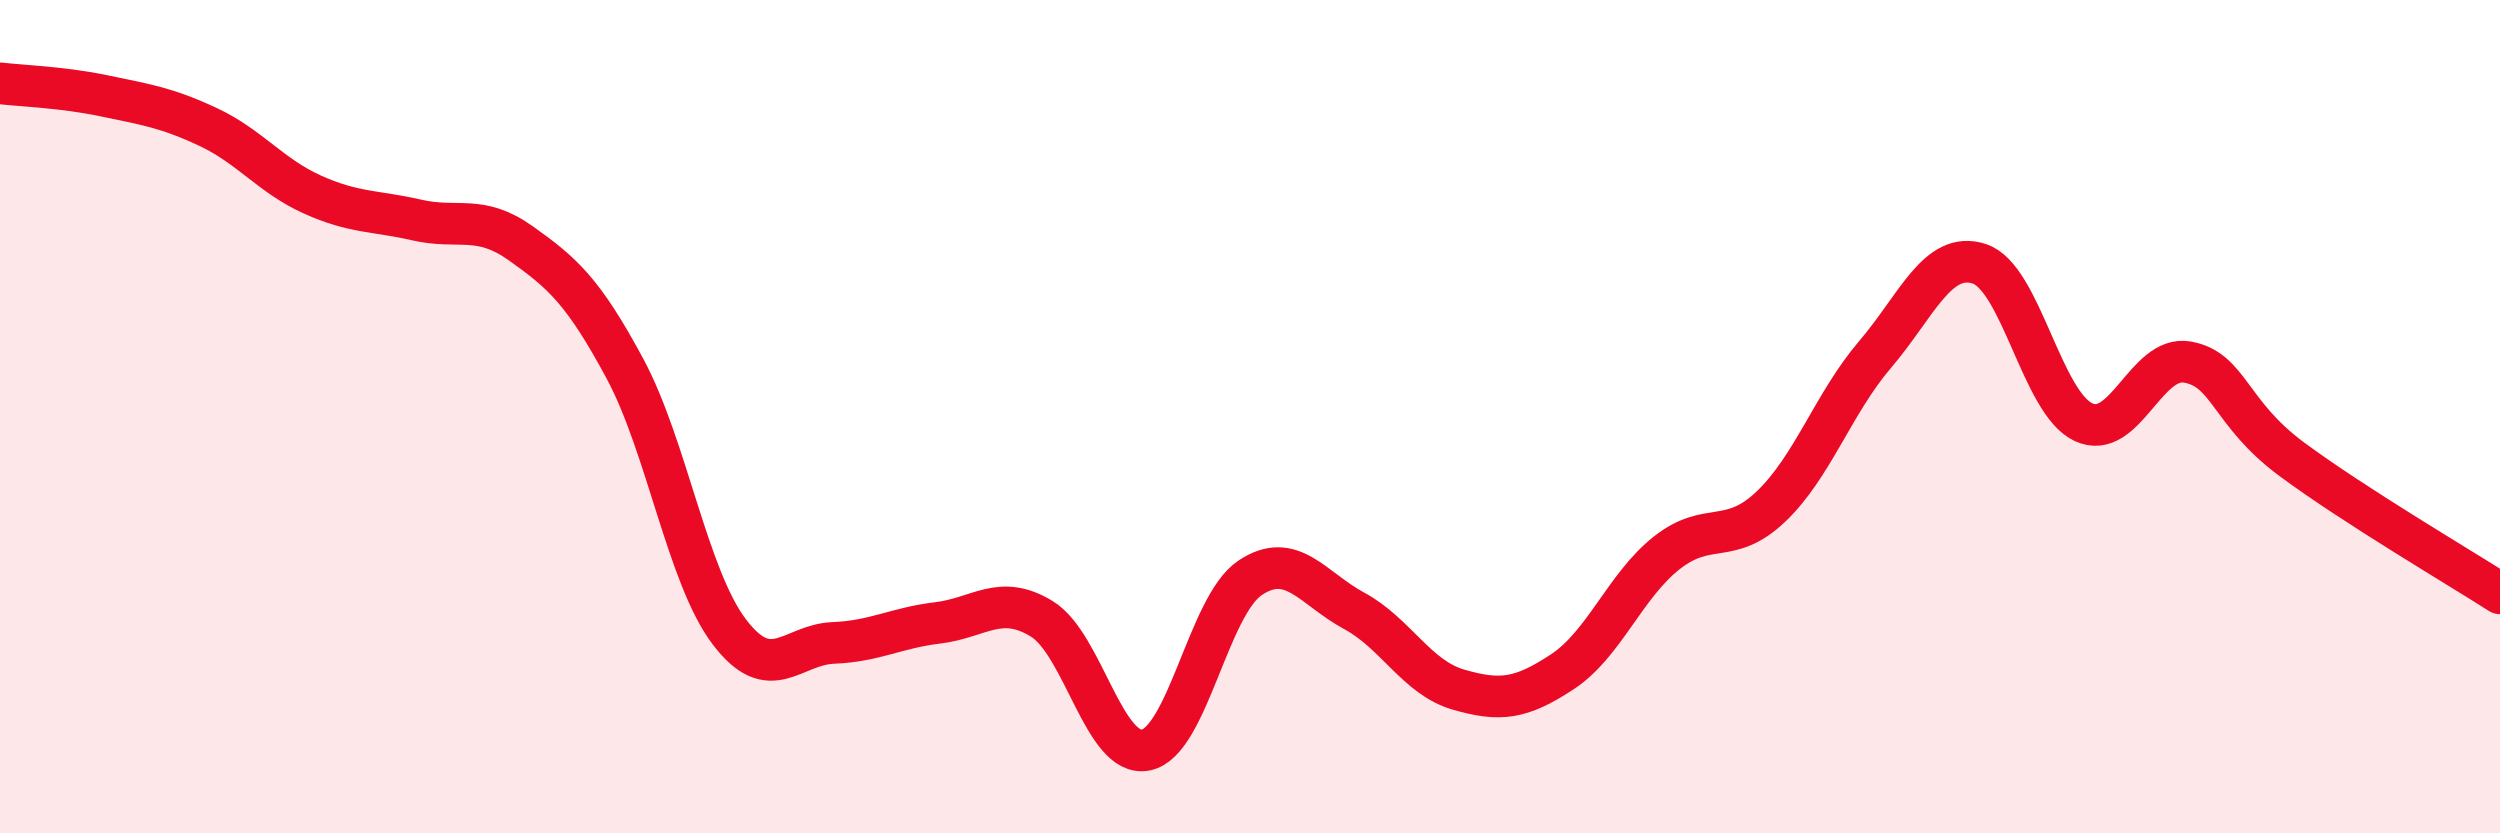
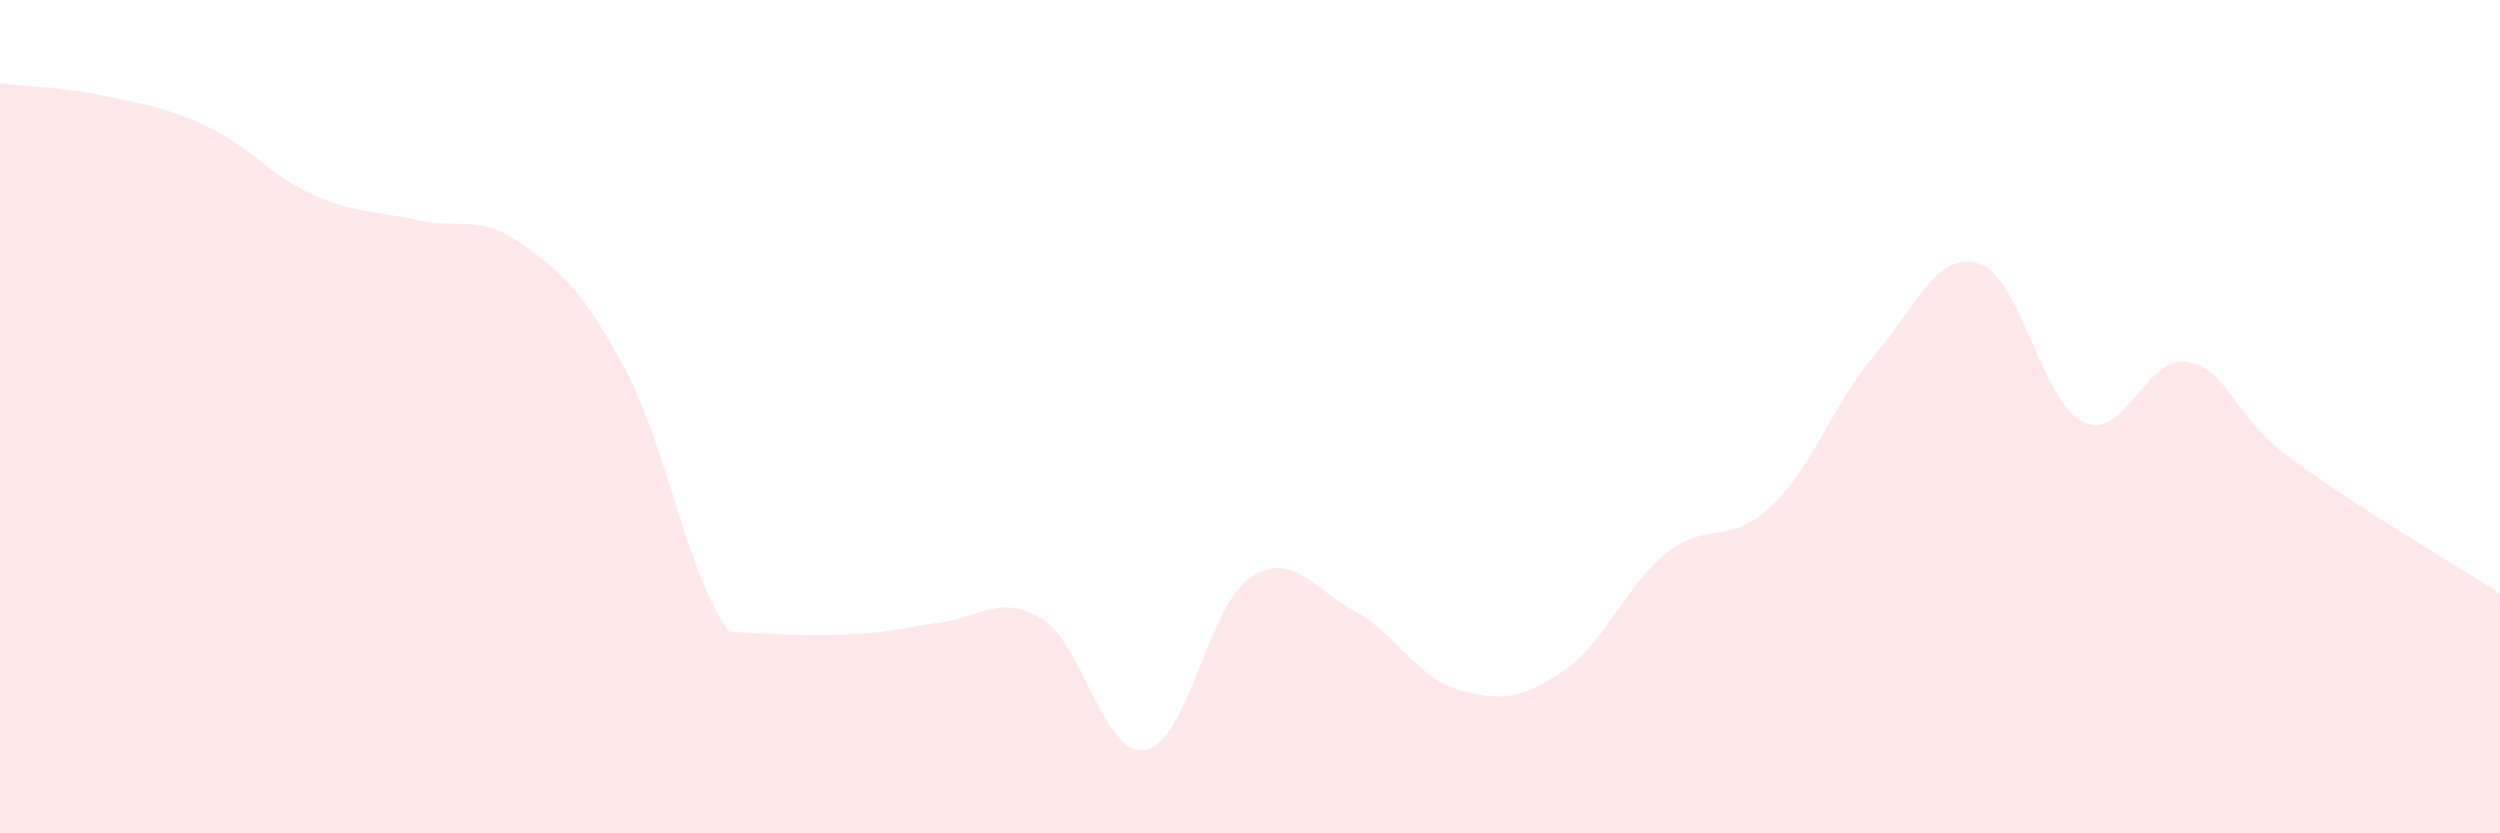
<svg xmlns="http://www.w3.org/2000/svg" width="60" height="20" viewBox="0 0 60 20">
-   <path d="M 0,2 C 0.5,2.06 1.5,2.09 2.5,2.3 C 3.5,2.51 4,2.58 5,3.05 C 6,3.52 6.5,4.22 7.5,4.67 C 8.5,5.12 9,5.05 10,5.28 C 11,5.51 11.5,5.13 12.5,5.84 C 13.5,6.55 14,6.99 15,8.85 C 16,10.71 16.5,13.84 17.5,15.16 C 18.5,16.48 19,15.47 20,15.43 C 21,15.39 21.5,15.07 22.5,14.95 C 23.5,14.83 24,14.24 25,14.85 C 26,15.46 26.5,18.2 27.5,18 C 28.5,17.8 29,14.54 30,13.87 C 31,13.2 31.5,14.12 32.5,14.66 C 33.5,15.2 34,16.26 35,16.55 C 36,16.84 36.5,16.78 37.5,16.12 C 38.5,15.46 39,14.06 40,13.27 C 41,12.48 41.5,13.11 42.5,12.16 C 43.5,11.21 44,9.68 45,8.51 C 46,7.34 46.5,6.01 47.5,6.33 C 48.5,6.65 49,9.66 50,10.13 C 51,10.6 51.5,8.51 52.5,8.69 C 53.5,8.87 53.5,9.91 55,11.02 C 56.5,12.13 59,13.6 60,14.24L60 20L0 20Z" fill="#EB0A25" opacity="0.1" stroke-linecap="round" stroke-linejoin="round" />
-   <path d="M 0,2 C 0.5,2.06 1.5,2.09 2.5,2.3 C 3.5,2.51 4,2.58 5,3.05 C 6,3.52 6.5,4.22 7.5,4.67 C 8.5,5.12 9,5.05 10,5.28 C 11,5.51 11.5,5.13 12.5,5.84 C 13.5,6.55 14,6.99 15,8.85 C 16,10.71 16.5,13.84 17.5,15.16 C 18.5,16.48 19,15.47 20,15.43 C 21,15.39 21.5,15.07 22.5,14.95 C 23.5,14.83 24,14.24 25,14.85 C 26,15.46 26.5,18.2 27.5,18 C 28.5,17.8 29,14.54 30,13.87 C 31,13.2 31.5,14.12 32.5,14.66 C 33.5,15.2 34,16.26 35,16.55 C 36,16.84 36.5,16.78 37.5,16.12 C 38.5,15.46 39,14.06 40,13.27 C 41,12.48 41.5,13.11 42.5,12.16 C 43.5,11.21 44,9.68 45,8.51 C 46,7.34 46.5,6.01 47.5,6.33 C 48.5,6.65 49,9.66 50,10.13 C 51,10.6 51.5,8.51 52.5,8.69 C 53.5,8.87 53.5,9.91 55,11.02 C 56.5,12.13 59,13.6 60,14.24" stroke="#EB0A25" stroke-width="1" fill="none" stroke-linecap="round" stroke-linejoin="round" />
+   <path d="M 0,2 C 0.5,2.06 1.5,2.09 2.5,2.3 C 3.5,2.51 4,2.58 5,3.05 C 6,3.52 6.5,4.22 7.5,4.67 C 8.5,5.12 9,5.05 10,5.28 C 11,5.51 11.5,5.13 12.5,5.84 C 13.5,6.55 14,6.99 15,8.85 C 16,10.71 16.5,13.84 17.5,15.16 C 21,15.39 21.5,15.07 22.5,14.95 C 23.5,14.83 24,14.24 25,14.85 C 26,15.46 26.5,18.2 27.5,18 C 28.5,17.8 29,14.54 30,13.87 C 31,13.2 31.5,14.12 32.5,14.66 C 33.5,15.2 34,16.26 35,16.55 C 36,16.84 36.5,16.78 37.5,16.12 C 38.5,15.46 39,14.06 40,13.27 C 41,12.48 41.5,13.11 42.5,12.16 C 43.5,11.21 44,9.68 45,8.51 C 46,7.34 46.5,6.01 47.5,6.33 C 48.5,6.65 49,9.66 50,10.13 C 51,10.6 51.5,8.51 52.5,8.69 C 53.5,8.87 53.5,9.91 55,11.02 C 56.5,12.13 59,13.6 60,14.24L60 20L0 20Z" fill="#EB0A25" opacity="0.1" stroke-linecap="round" stroke-linejoin="round" />
</svg>